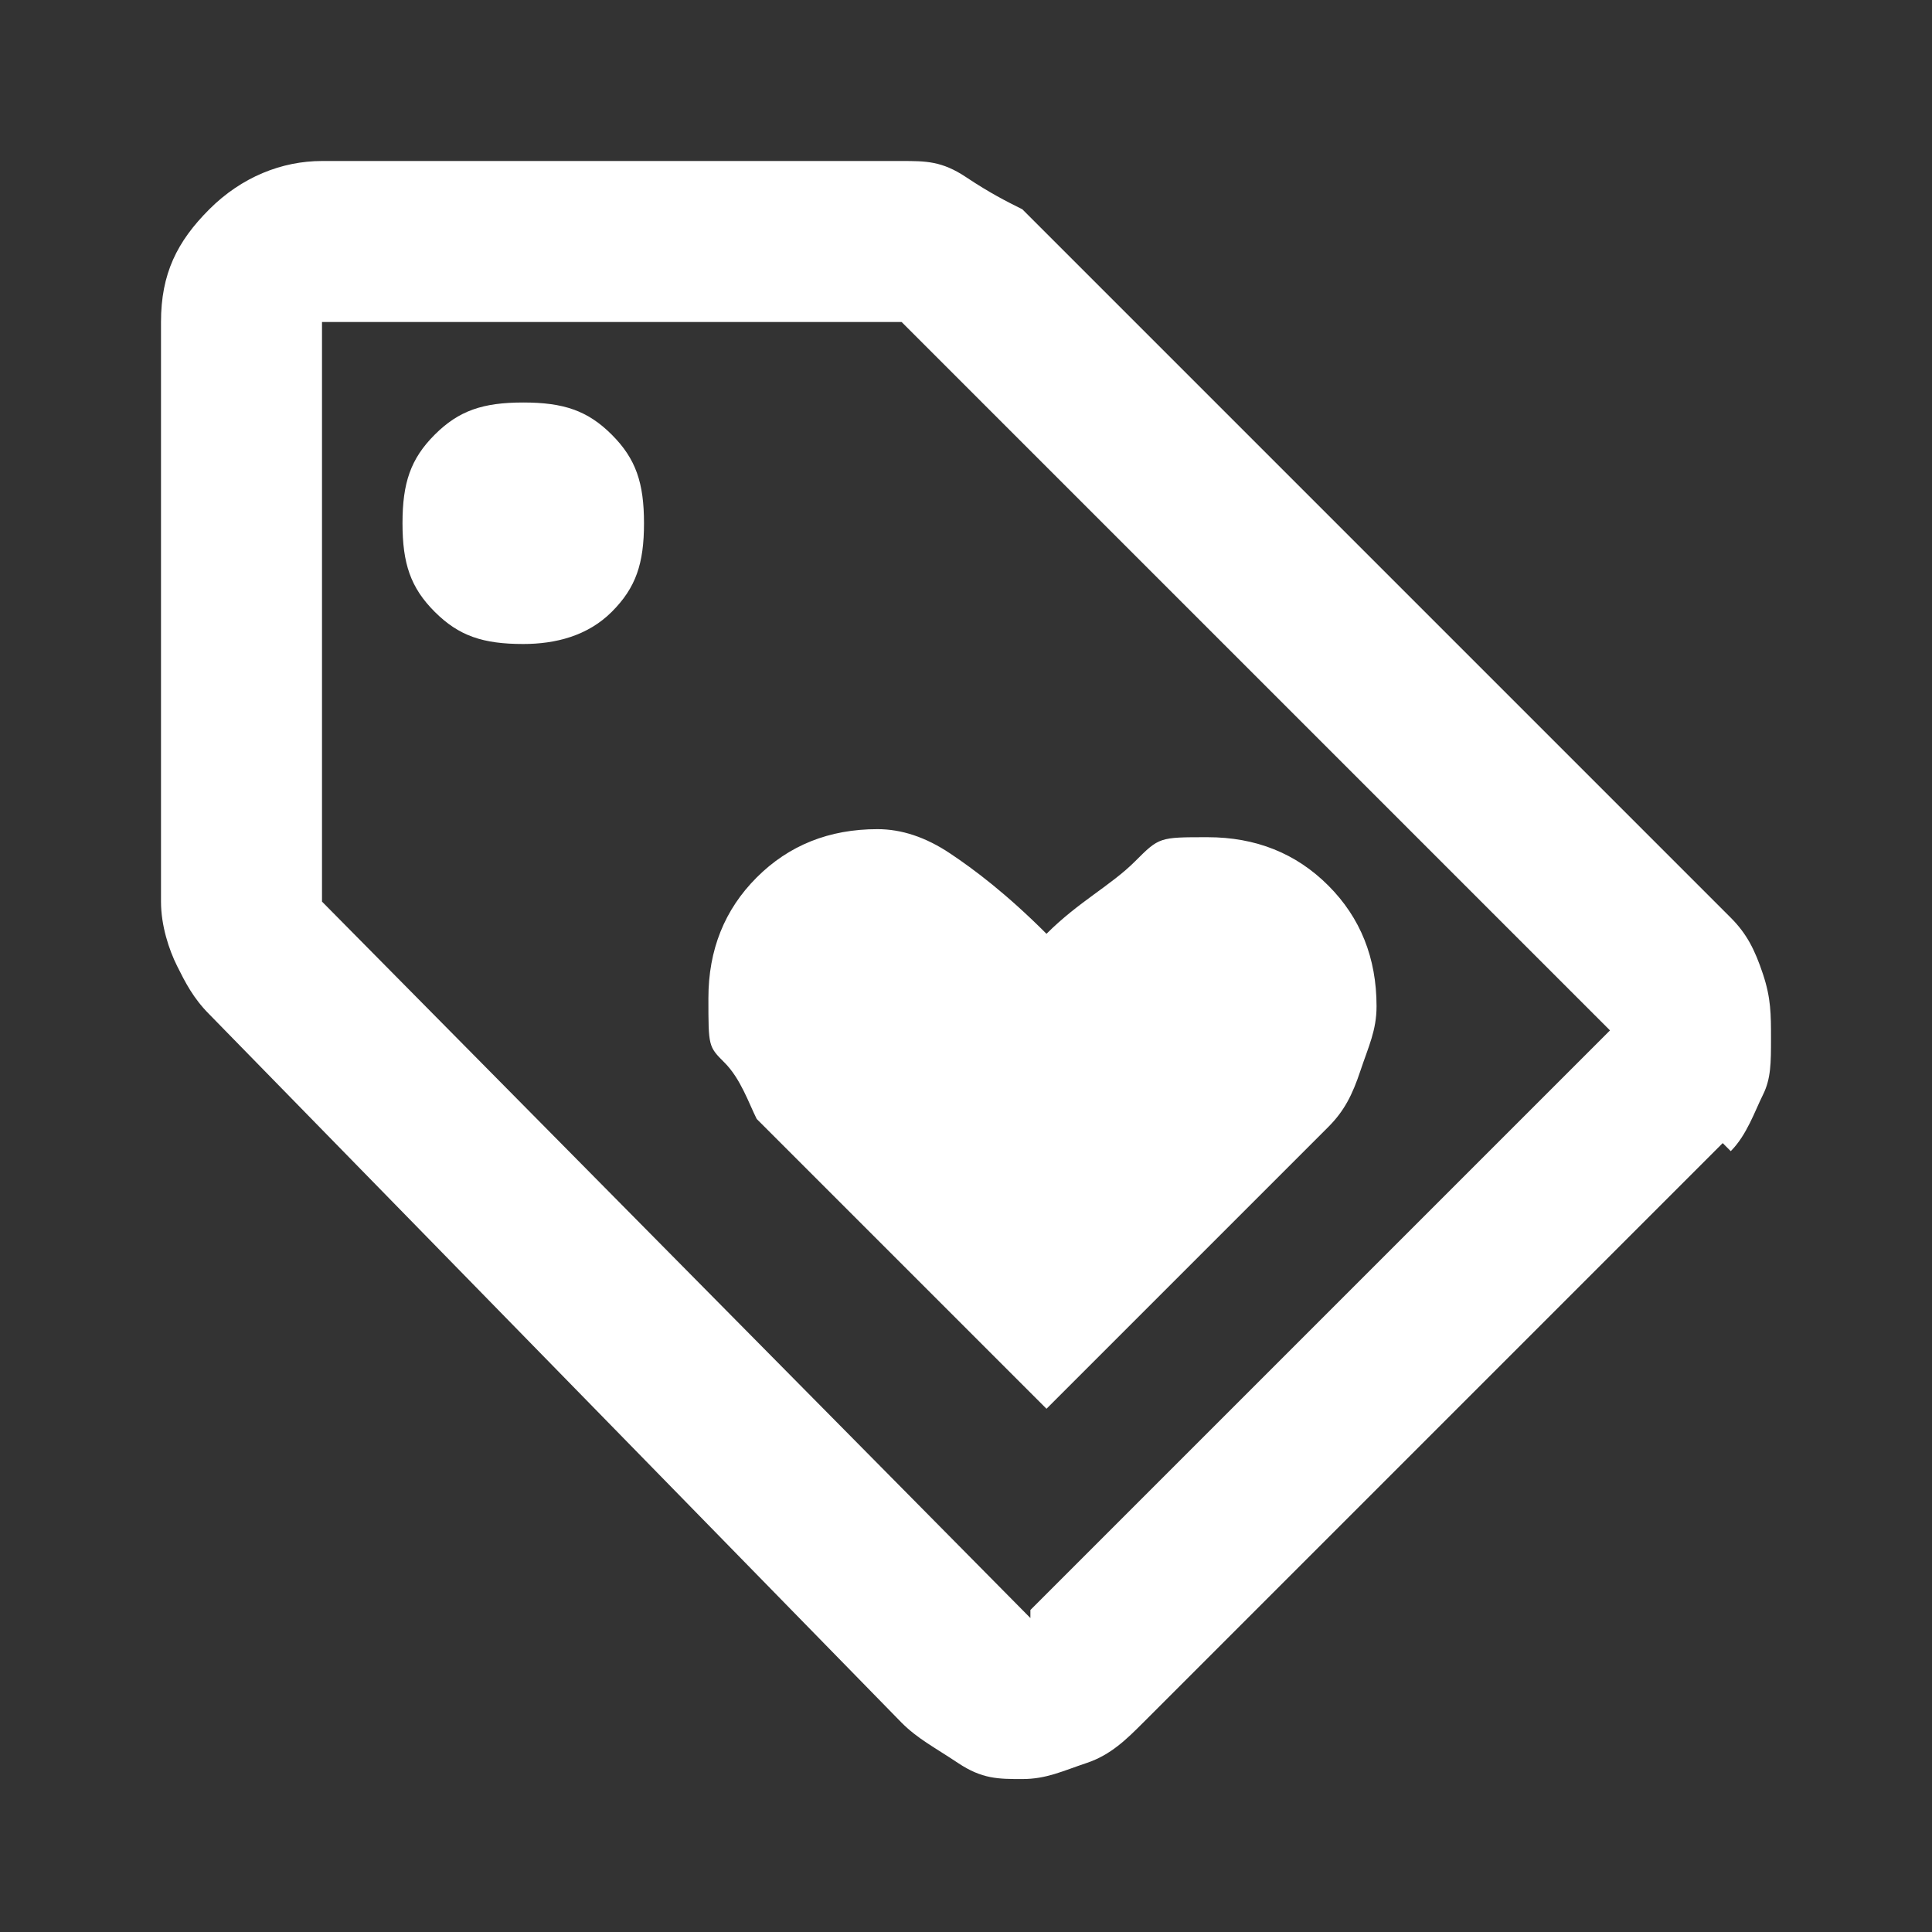
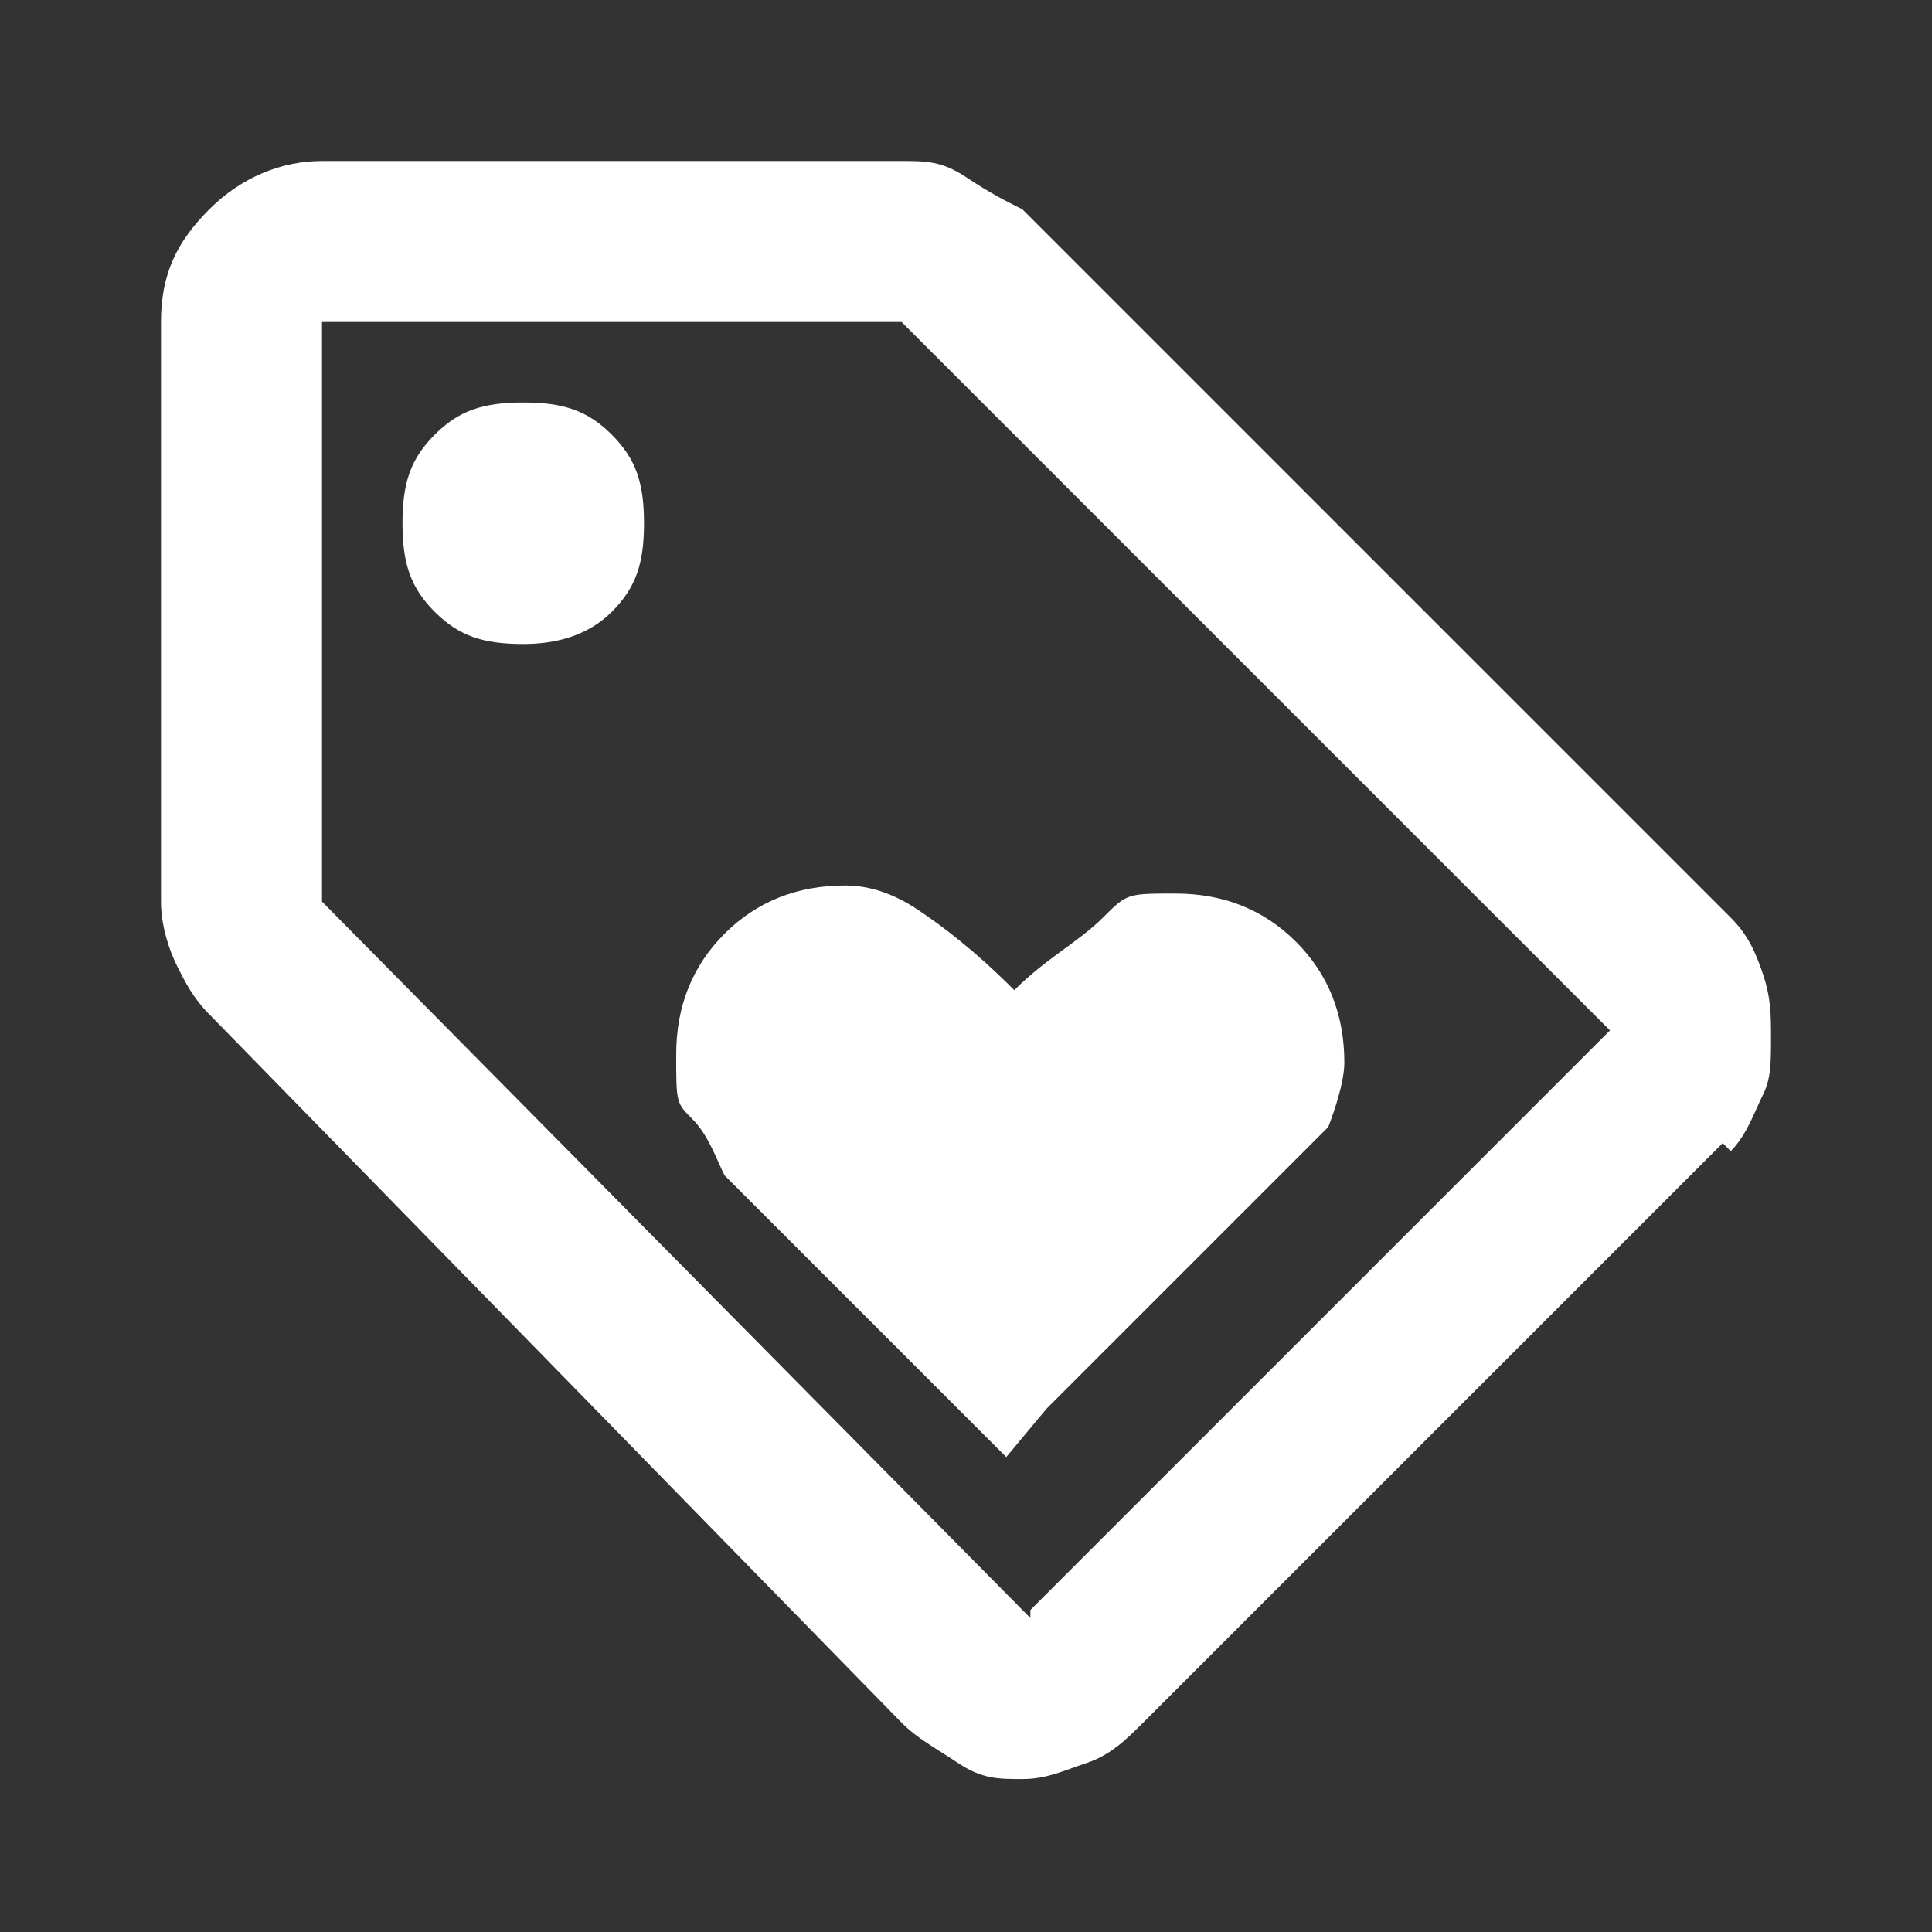
<svg xmlns="http://www.w3.org/2000/svg" viewBox="0 0 24 24" version="1.1">
  <rect x="0" y="0" width="24" height="24" fill="#333333" stroke="none" />
  <defs>
    <style>
      .cls-1 {
        fill: #fff;
      }
    </style>
  </defs>
  <g>
    <g id="Layer_1">
-       <path d="M13,17.5l3.5-3.5c.2-.2.3-.4.4-.7s.2-.5.2-.8c0-.6-.2-1.1-.6-1.5s-.9-.6-1.5-.6-.6,0-.9.3-.7.5-1.1.9c-.5-.5-.9-.8-1.2-1s-.6-.3-.9-.3c-.6,0-1.1.2-1.5.6s-.6.9-.6,1.5,0,.6.2.8.3.5.4.7l3.5,3.5ZM21.4,14.2l-7.2,7.2c-.2.2-.4.4-.7.5s-.5.2-.8.2-.5,0-.8-.2-.5-.3-.7-.5L2.6,12.6c-.2-.2-.3-.4-.4-.6s-.2-.5-.2-.8V4c0-.6.2-1,.6-1.4s.9-.6,1.4-.6h7.2c.3,0,.5,0,.8.2s.5.3.7.4l8.8,8.8c.2.2.3.4.4.7s.1.5.1.8,0,.5-.1.7-.2.5-.4.7ZM12.8,20l7.2-7.2L11.2,4h-7.2v7.2l8.8,8.9ZM6.5,8c.4,0,.8-.1,1.1-.4s.4-.6.4-1.1-.1-.8-.4-1.1-.6-.4-1.1-.4-.8.1-1.1.4-.4.6-.4,1.1.1.8.4,1.1.6.4,1.1.4Z" class="cls-1" />
+       <path d="M13,17.5l3.5-3.5s.2-.5.2-.8c0-.6-.2-1.1-.6-1.5s-.9-.6-1.5-.6-.6,0-.9.3-.7.5-1.1.9c-.5-.5-.9-.8-1.2-1s-.6-.3-.9-.3c-.6,0-1.1.2-1.5.6s-.6.9-.6,1.5,0,.6.2.8.3.5.4.7l3.5,3.5ZM21.4,14.2l-7.2,7.2c-.2.2-.4.4-.7.5s-.5.2-.8.2-.5,0-.8-.2-.5-.3-.7-.5L2.6,12.6c-.2-.2-.3-.4-.4-.6s-.2-.5-.2-.8V4c0-.6.2-1,.6-1.4s.9-.6,1.4-.6h7.2c.3,0,.5,0,.8.2s.5.3.7.4l8.8,8.8c.2.2.3.4.4.7s.1.5.1.8,0,.5-.1.7-.2.5-.4.7ZM12.8,20l7.2-7.2L11.2,4h-7.2v7.2l8.8,8.9ZM6.5,8c.4,0,.8-.1,1.1-.4s.4-.6.4-1.1-.1-.8-.4-1.1-.6-.4-1.1-.4-.8.1-1.1.4-.4.6-.4,1.1.1.8.4,1.1.6.4,1.1.4Z" class="cls-1" />
    </g>
  </g>
</svg>